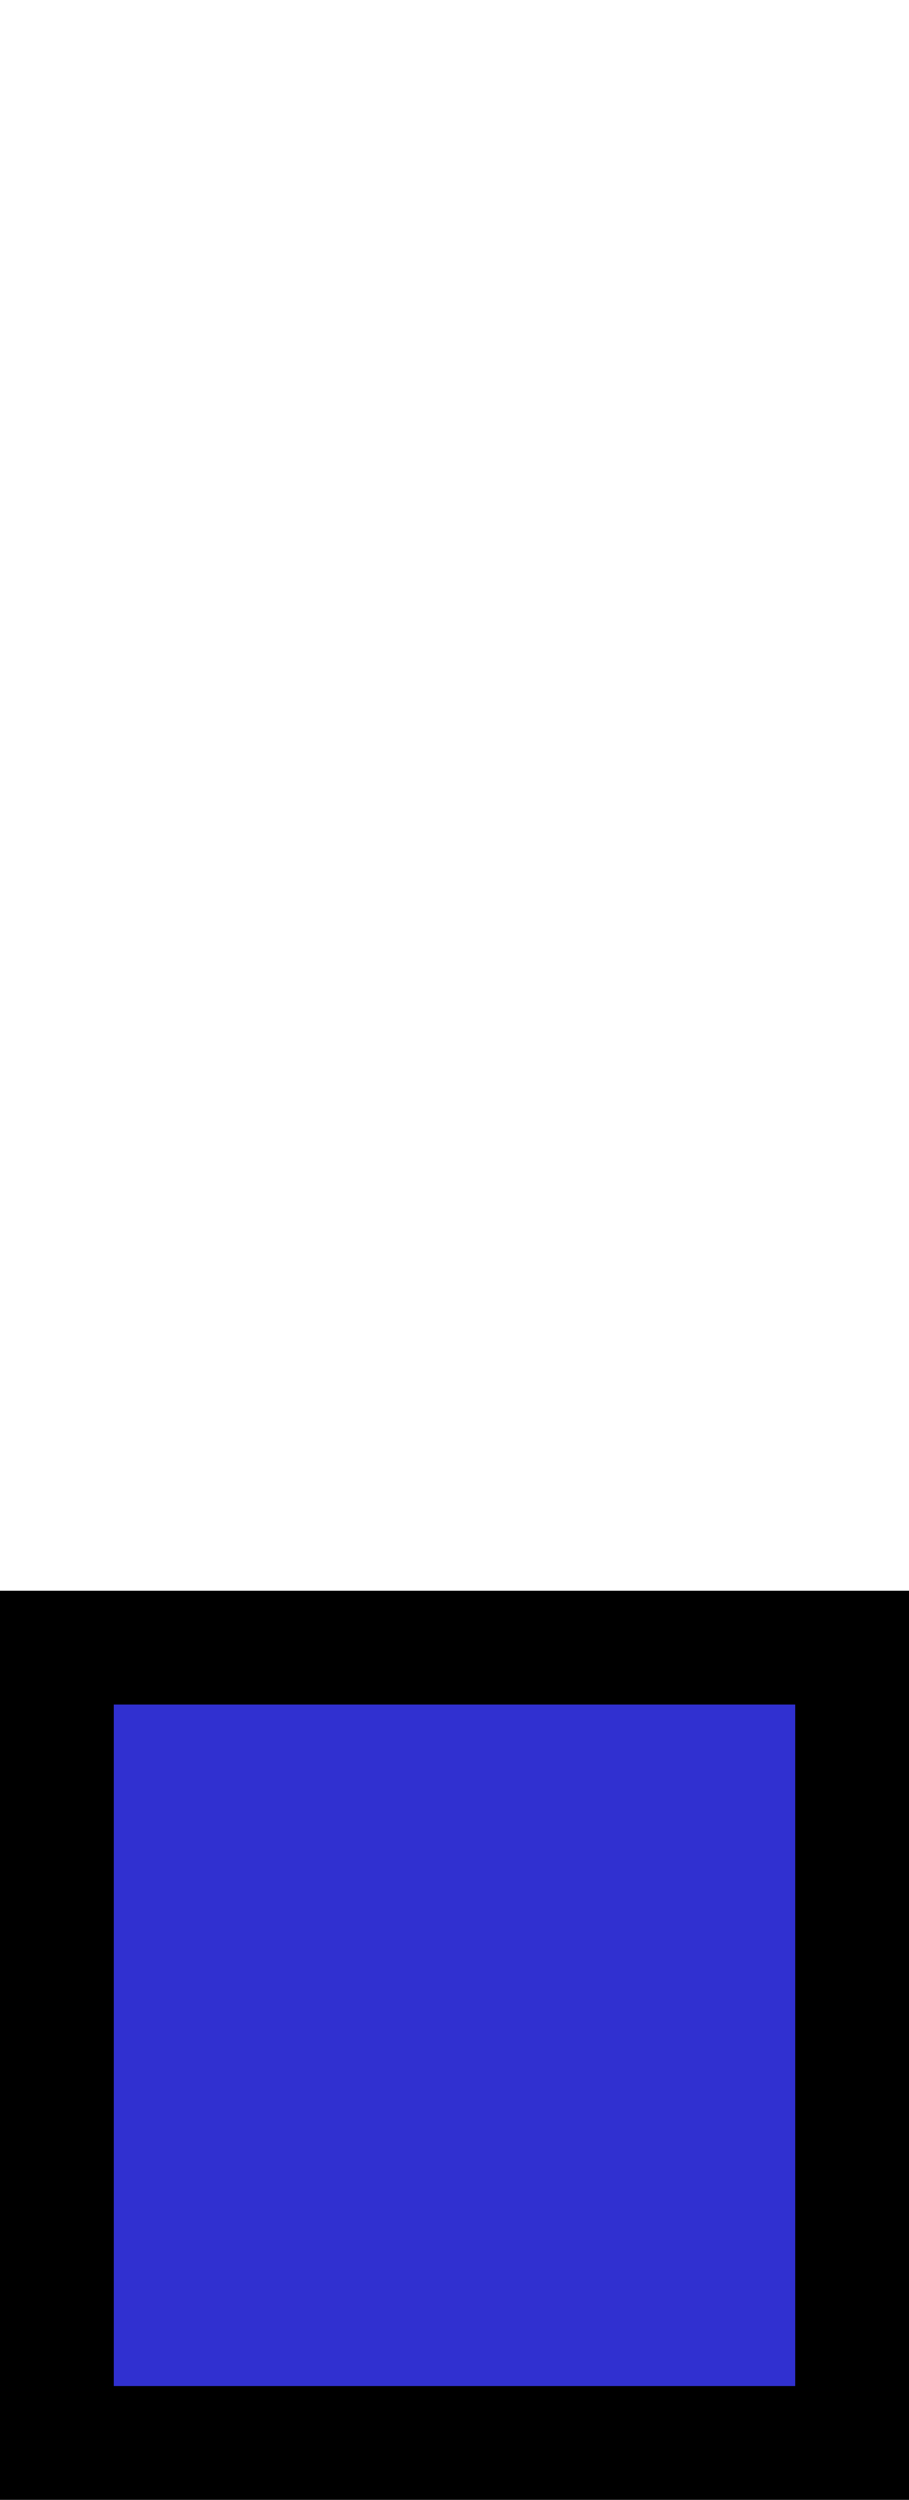
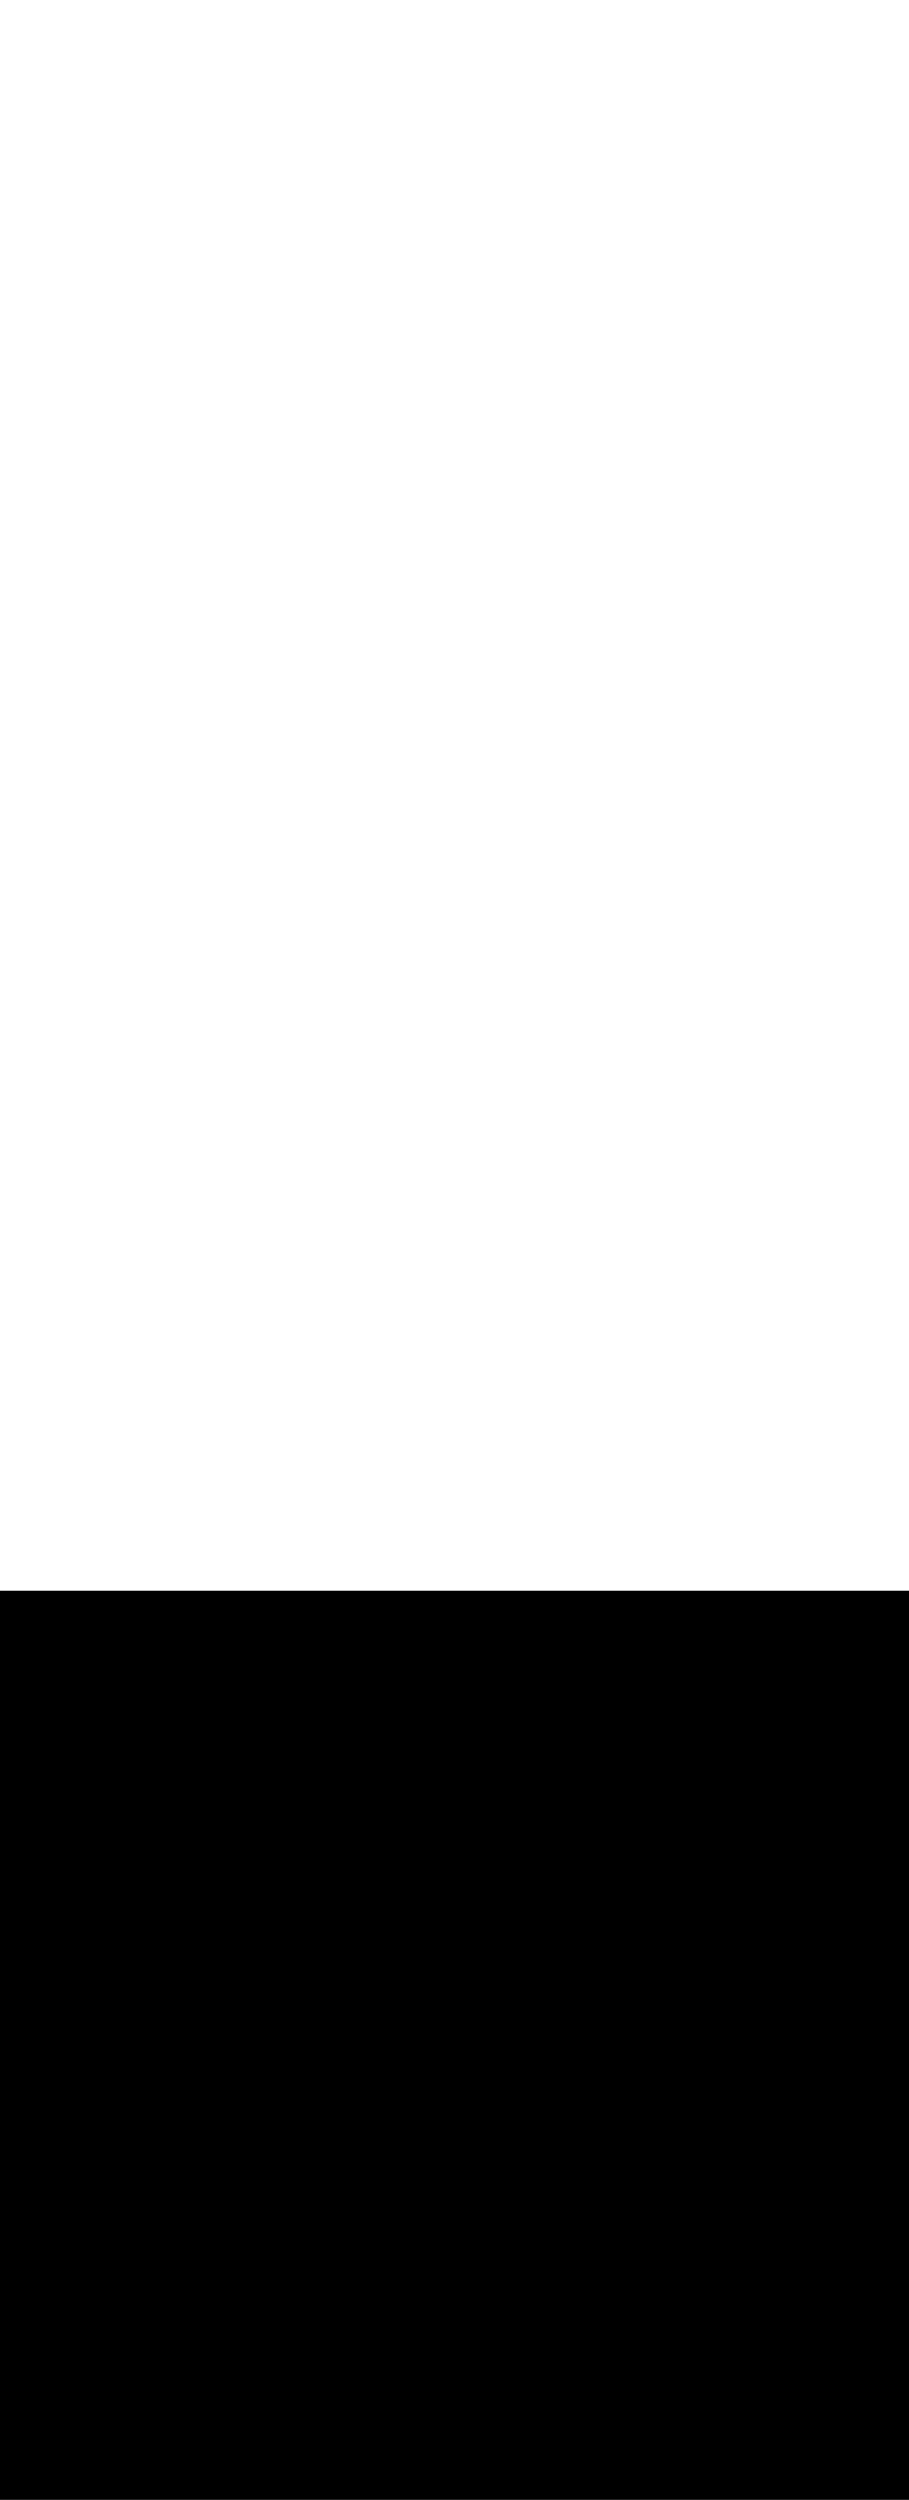
<svg xmlns="http://www.w3.org/2000/svg" xmlns:ns1="http://www.inkscape.org/namespaces/inkscape" xmlns:ns2="http://sodipodi.sourceforge.net/DTD/sodipodi-0.dtd" width="8" height="22" viewBox="0 0 2.117 5.821" version="1.1" id="svg9027" ns1:version="0.92.1 r" ns2:docname="previewmodeB-off.svg">
  <defs id="defs9021" />
  <ns2:namedview id="base" pagecolor="#484848" bordercolor="#666666" borderopacity="1.0" ns1:pageopacity="0" ns1:pageshadow="2" ns1:zoom="37.909091" ns1:cx="4" ns1:cy="11" ns1:document-units="px" ns1:current-layer="layer1" showgrid="false" units="px" ns1:pagecheckerboard="false" borderlayer="false" ns1:showpageshadow="false" showborder="true" ns1:snap-bbox="true" ns1:bbox-paths="true" ns1:snap-page="true" ns1:snap-bbox-edge-midpoints="true" ns1:bbox-nodes="true" ns1:window-width="1920" ns1:window-height="1023" ns1:window-x="0" ns1:window-y="0" ns1:window-maximized="1" />
  <g ns1:label="Layer 1" ns1:groupmode="layer" id="layer1" transform="translate(0,-291.179)">
    <rect style="opacity:1;fill:#000000;fill-opacity:1;stroke:none;stroke-width:0;stroke-linejoin:miter;stroke-miterlimit:4;stroke-dasharray:none;stroke-opacity:1" id="rect10210" width="2.117" height="2.117" x="0" y="294.883" />
-     <rect y="295.148" x="0.265" height="1.587" width="1.587" id="rect10216" style="opacity:1;fill:#3030d0;fill-opacity:1;stroke:none;stroke-width:0;stroke-linejoin:miter;stroke-miterlimit:4;stroke-dasharray:none;stroke-opacity:1" />
  </g>
</svg>